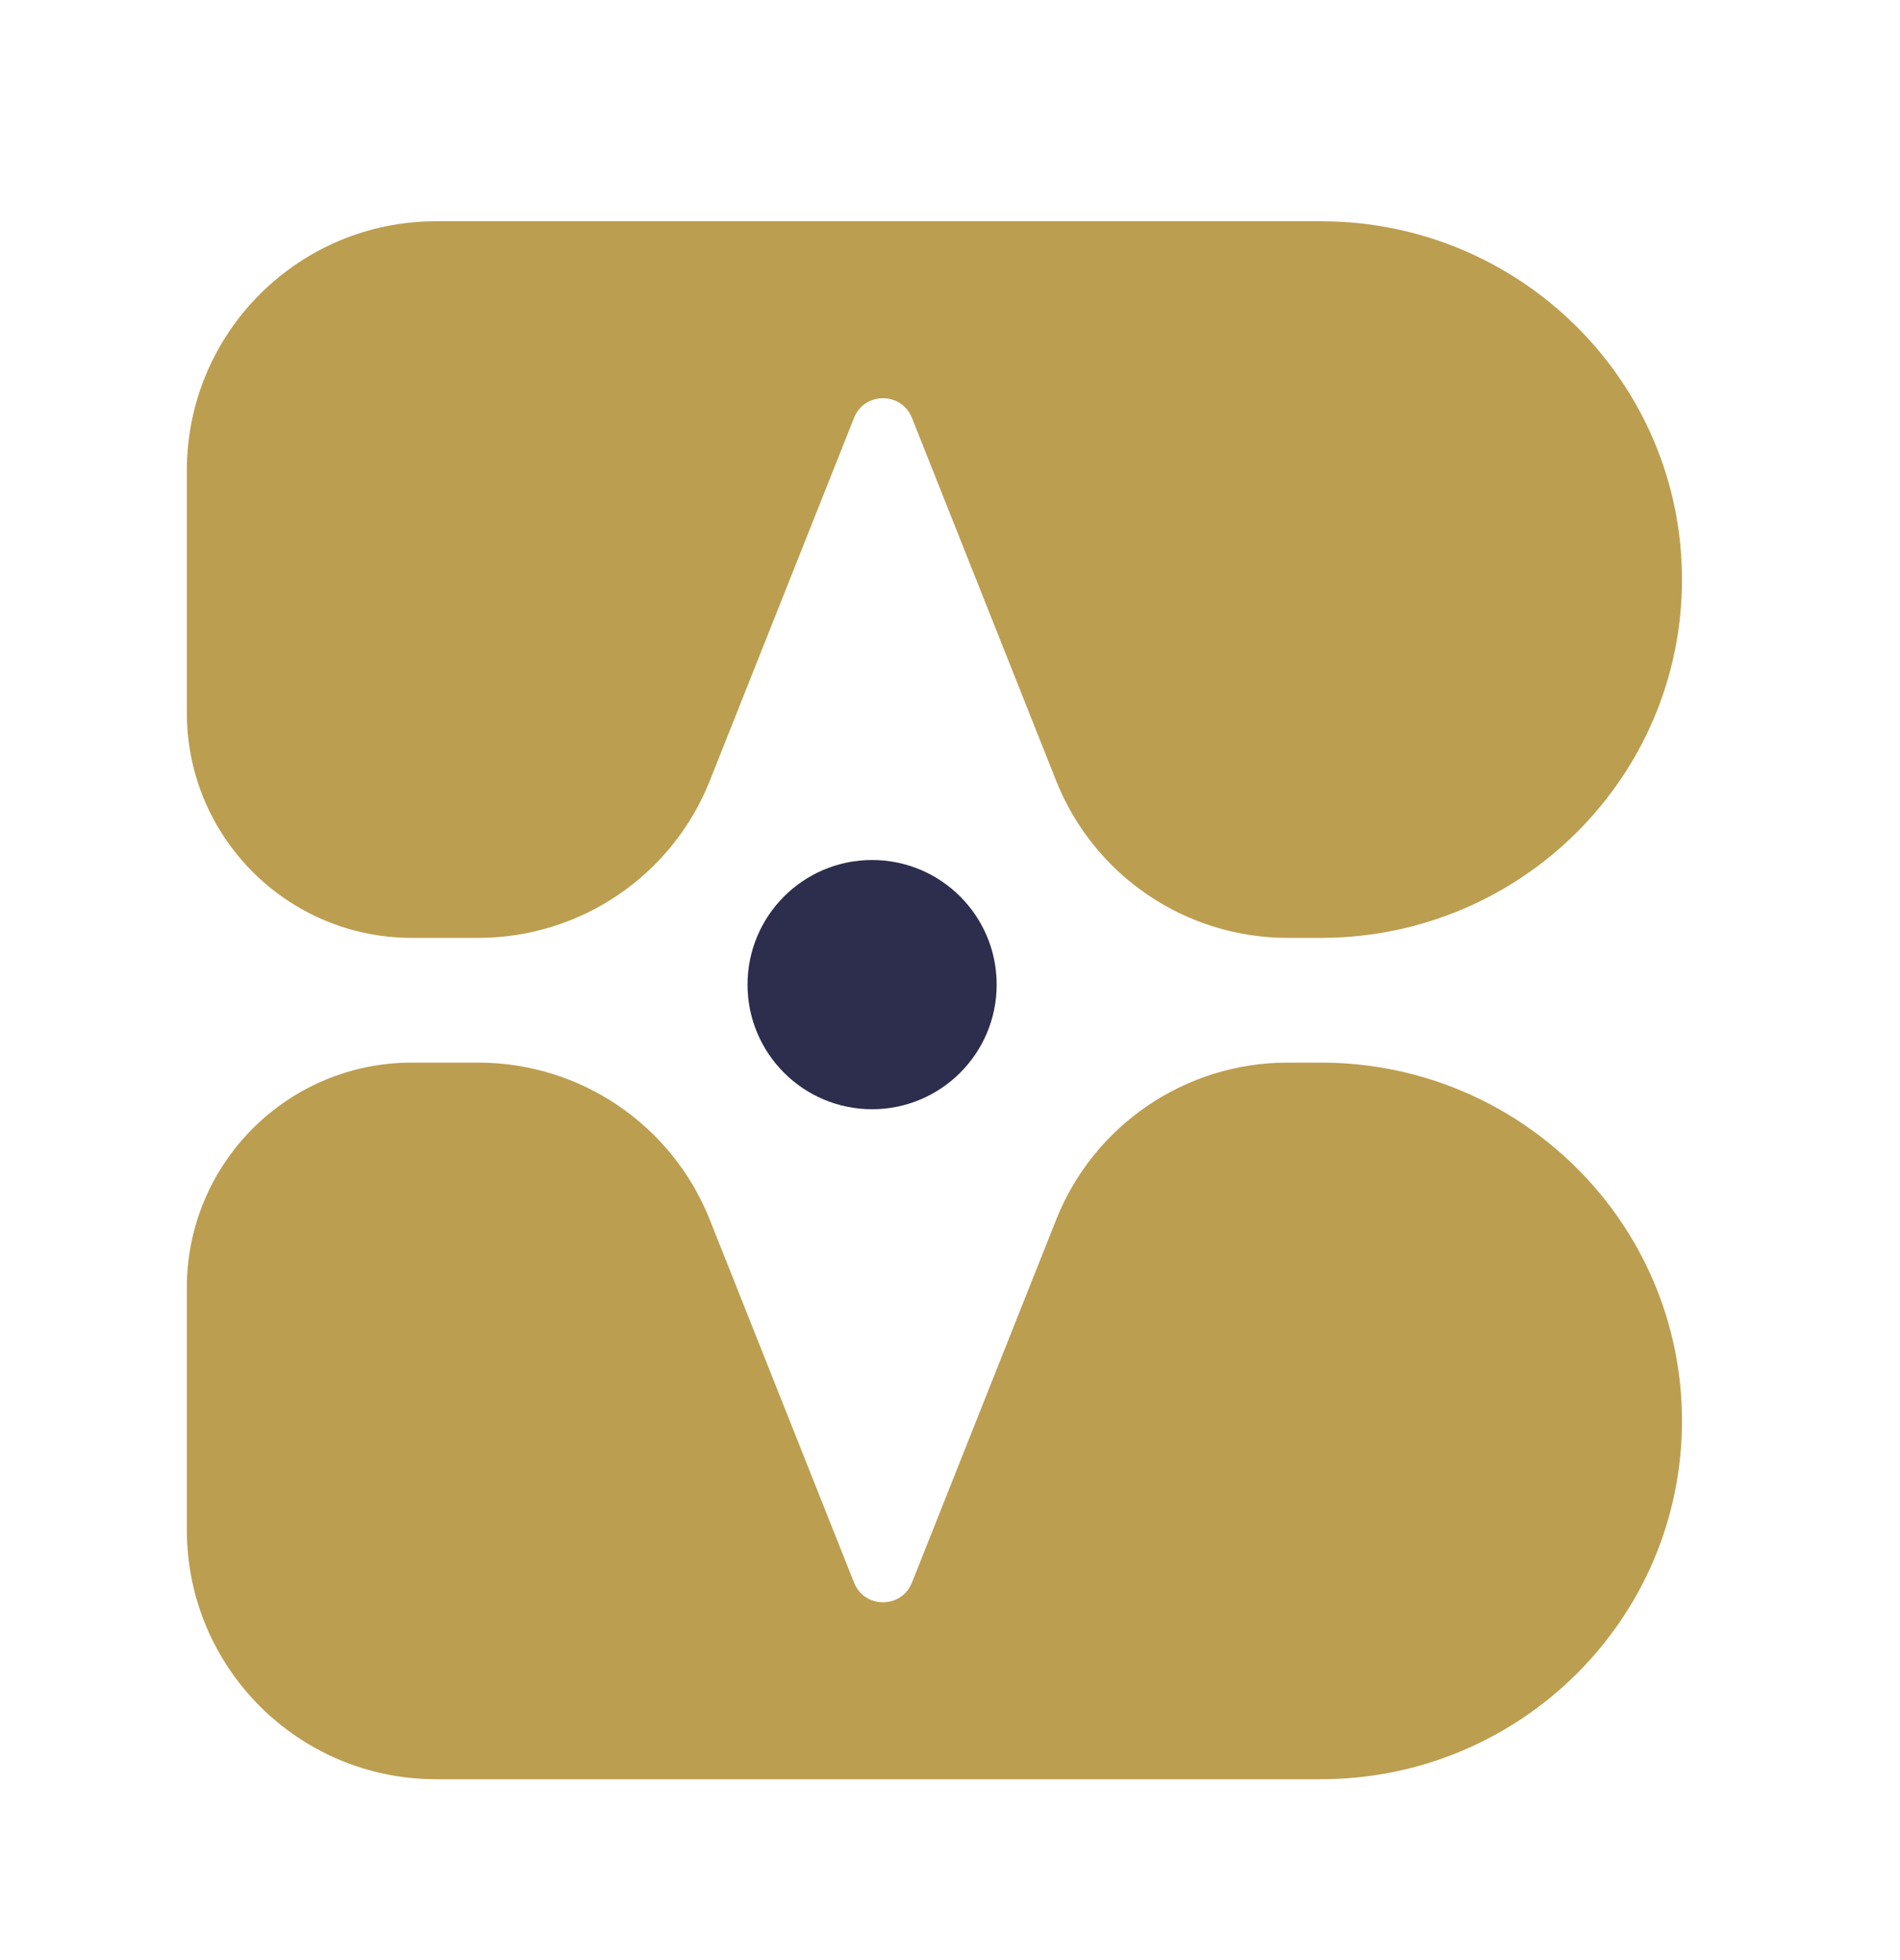
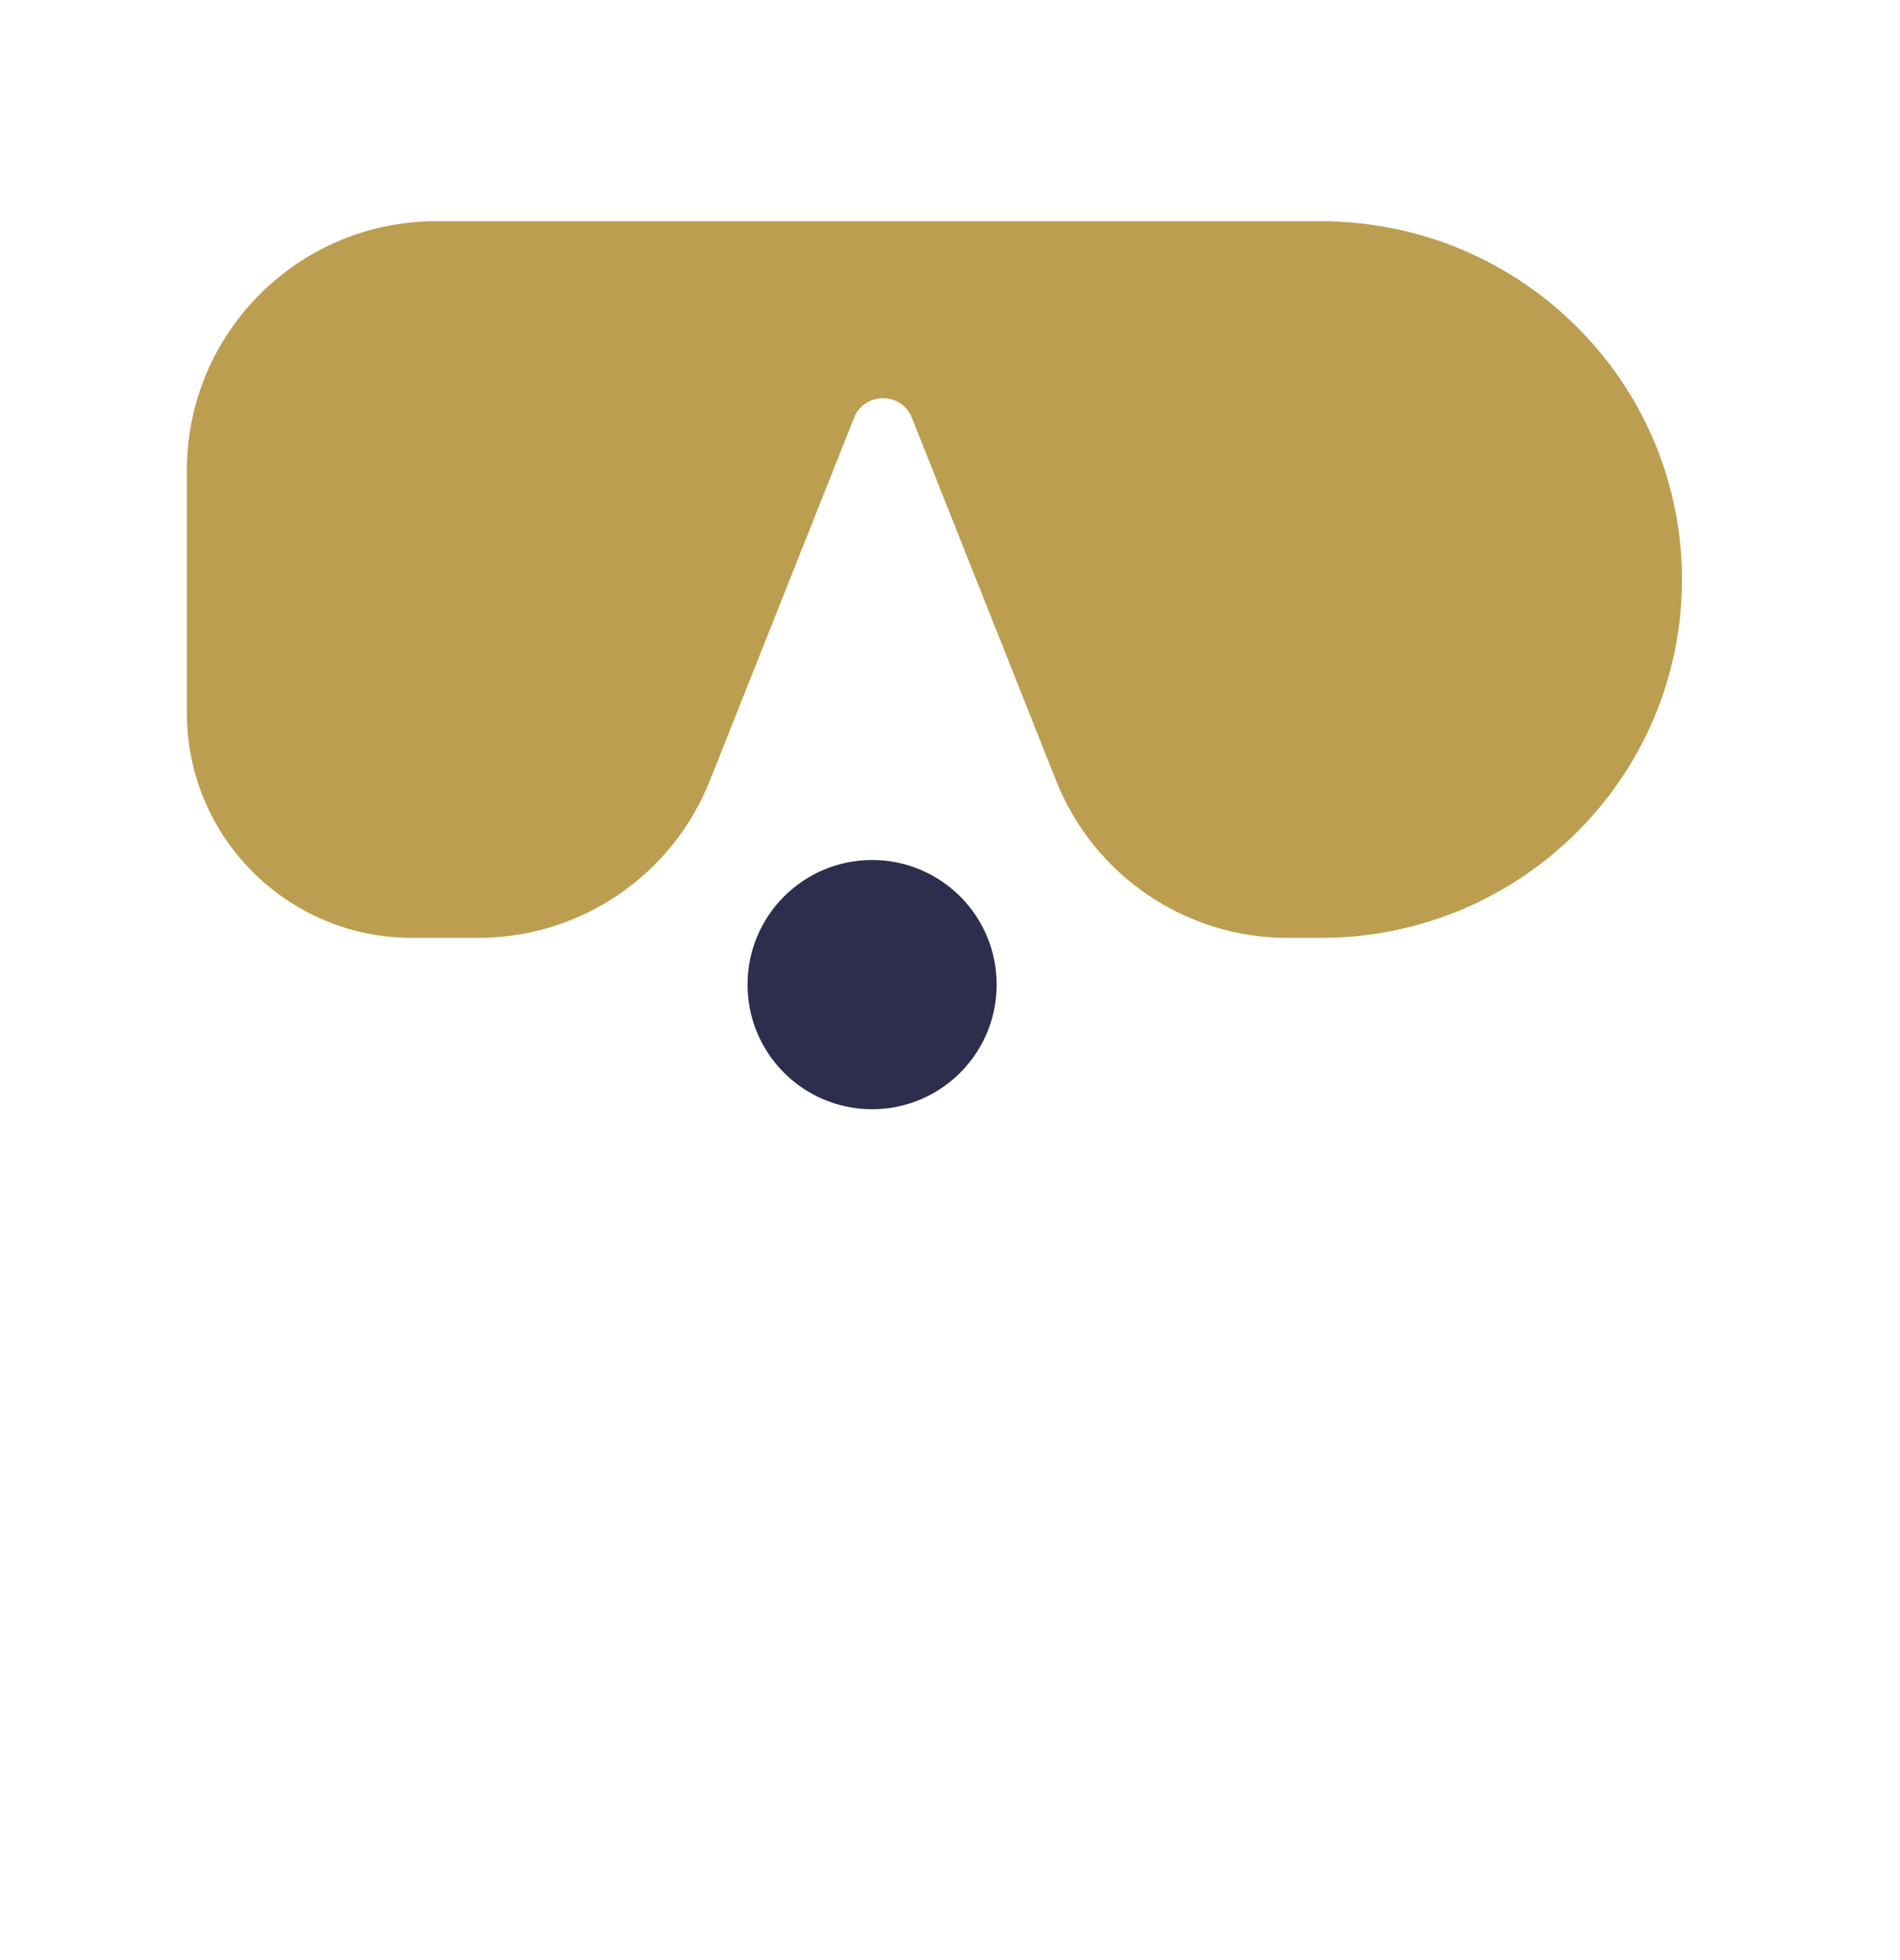
<svg xmlns="http://www.w3.org/2000/svg" width="32" height="33" viewBox="0 0 32 33" fill="none">
  <path d="M22.246 3.725C25.605 3.725 28.328 6.426 28.328 9.757C28.328 13.077 25.624 15.771 22.282 15.79H21.687C19.967 15.79 18.422 14.741 17.787 13.143L15.359 7.035C15.183 6.594 14.559 6.594 14.384 7.035L11.955 13.144C11.32 14.741 9.775 15.79 8.056 15.79L6.936 15.79C4.844 15.79 3.147 14.094 3.147 12.002V7.921C3.147 5.604 5.026 3.725 7.344 3.725H22.246Z" fill="#BC9E50" />
-   <path d="M22.246 29.955C25.605 29.955 28.328 27.254 28.328 23.922C28.328 20.602 25.624 17.909 22.282 17.89H21.687C19.967 17.89 18.422 18.939 17.787 20.537L15.359 26.645C15.183 27.086 14.559 27.086 14.384 26.645L11.955 20.536C11.32 18.939 9.775 17.89 8.056 17.89L6.936 17.89C4.844 17.89 3.147 19.586 3.147 21.678V25.758C3.147 28.076 5.026 29.955 7.344 29.955H22.246Z" fill="#BC9E50" />
  <circle cx="14.688" cy="16.577" r="2.098" fill="#2D2D4D" />
</svg>